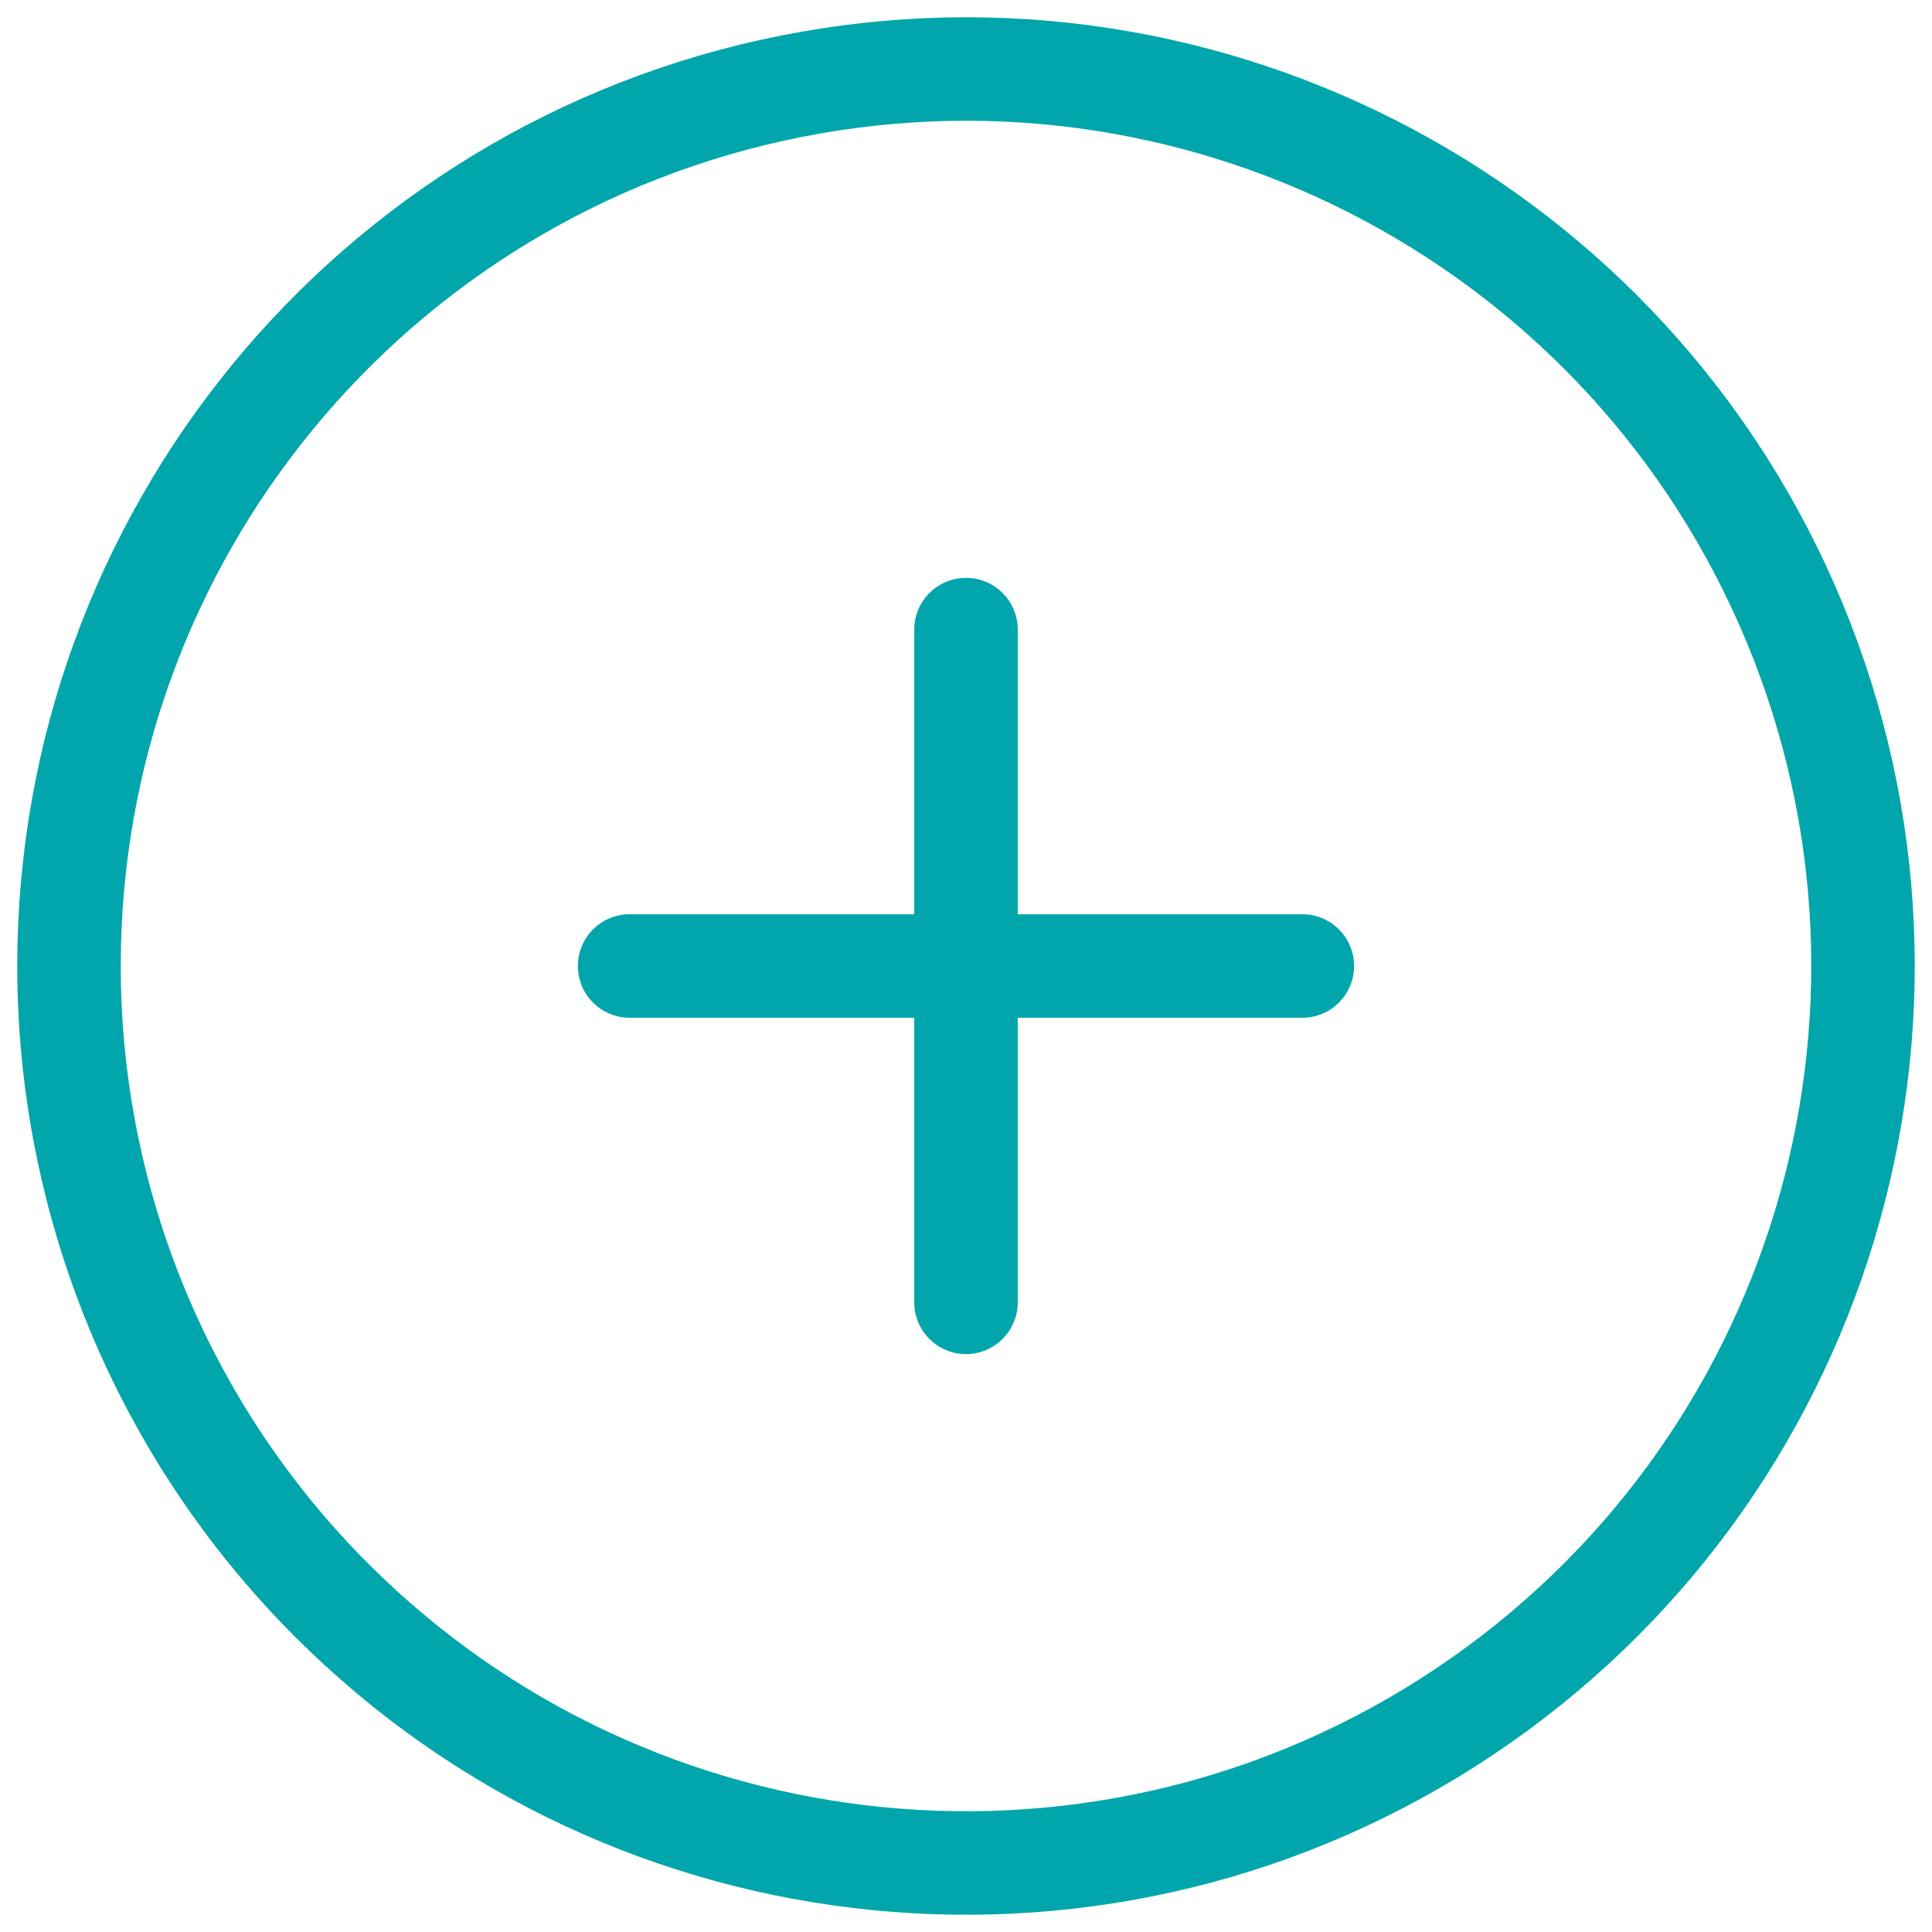
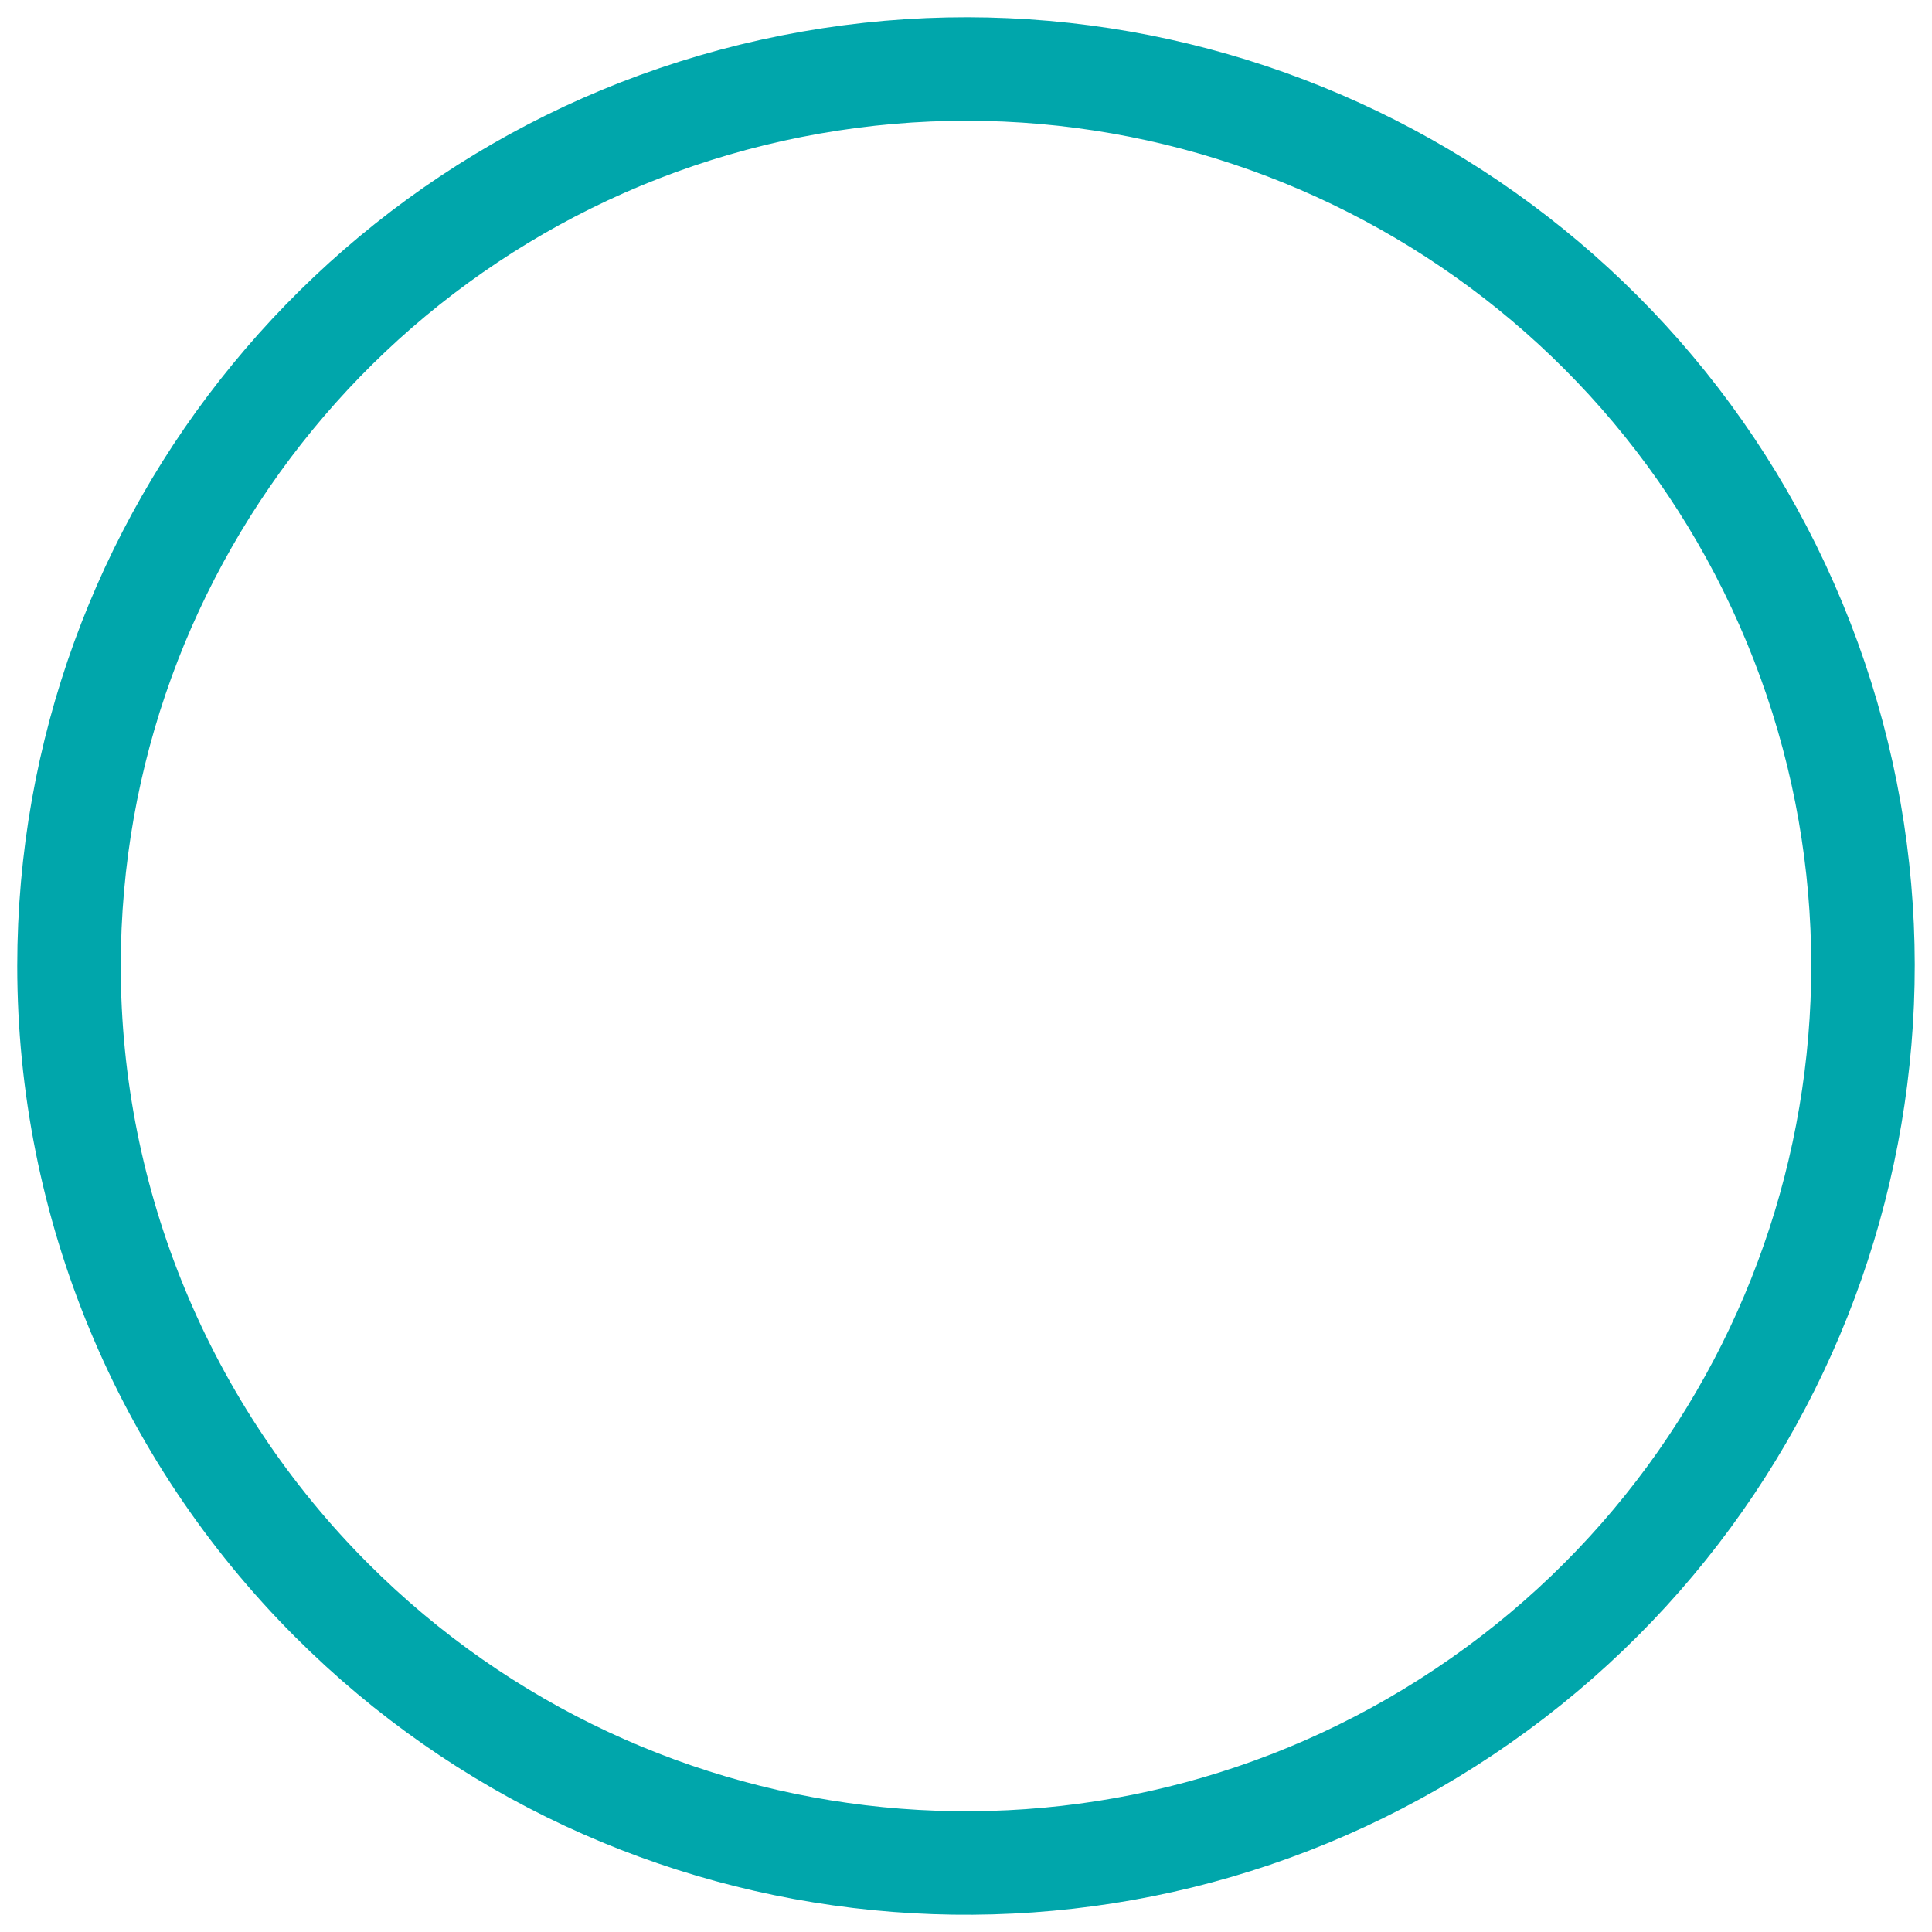
<svg xmlns="http://www.w3.org/2000/svg" width="56" height="56" viewBox="0 0 56 56" fill="none">
  <path fill-rule="evenodd" clip-rule="evenodd" d="M2 27.999C2.001 15.596 10.763 4.921 22.928 2.502C35.093 0.083 47.273 6.594 52.019 18.053C56.765 29.513 52.755 42.729 42.441 49.619C32.128 56.509 18.384 55.155 9.614 46.384C4.738 41.508 2 34.895 2 27.999Z" stroke="#00A6AB" stroke-width="3" stroke-linecap="round" stroke-linejoin="round" />
-   <path d="M18.25 26.5C17.422 26.5 16.75 27.171 16.75 28C16.75 28.828 17.422 29.5 18.25 29.5V26.5ZM28 29.5C28.828 29.5 29.5 28.828 29.5 28C29.5 27.171 28.828 26.5 28 26.5V29.5ZM28 26.5C27.172 26.5 26.5 27.171 26.5 28C26.5 28.828 27.172 29.5 28 29.5V26.5ZM37.749 29.5C38.578 29.5 39.249 28.828 39.249 28C39.249 27.171 38.578 26.5 37.749 26.5V29.5ZM29.5 28C29.5 27.171 28.828 26.5 28 26.5C27.171 26.5 26.5 27.171 26.5 28H29.5ZM26.5 37.749C26.5 38.578 27.171 39.249 28 39.249C28.828 39.249 29.5 38.578 29.5 37.749H26.5ZM26.5 28C26.5 28.828 27.171 29.5 28 29.5C28.828 29.5 29.5 28.828 29.5 28H26.5ZM29.5 18.25C29.5 17.422 28.828 16.75 28 16.75C27.171 16.75 26.5 17.422 26.5 18.25H29.5ZM18.25 28V29.5H28V28V26.5H18.25V28ZM28 28V29.5H37.749V28V26.5H28V28ZM28 28H26.5V37.749H28H29.5V28H28ZM28 28H29.5V18.25H28H26.5V28H28Z" fill="#00A6AB" />
</svg>